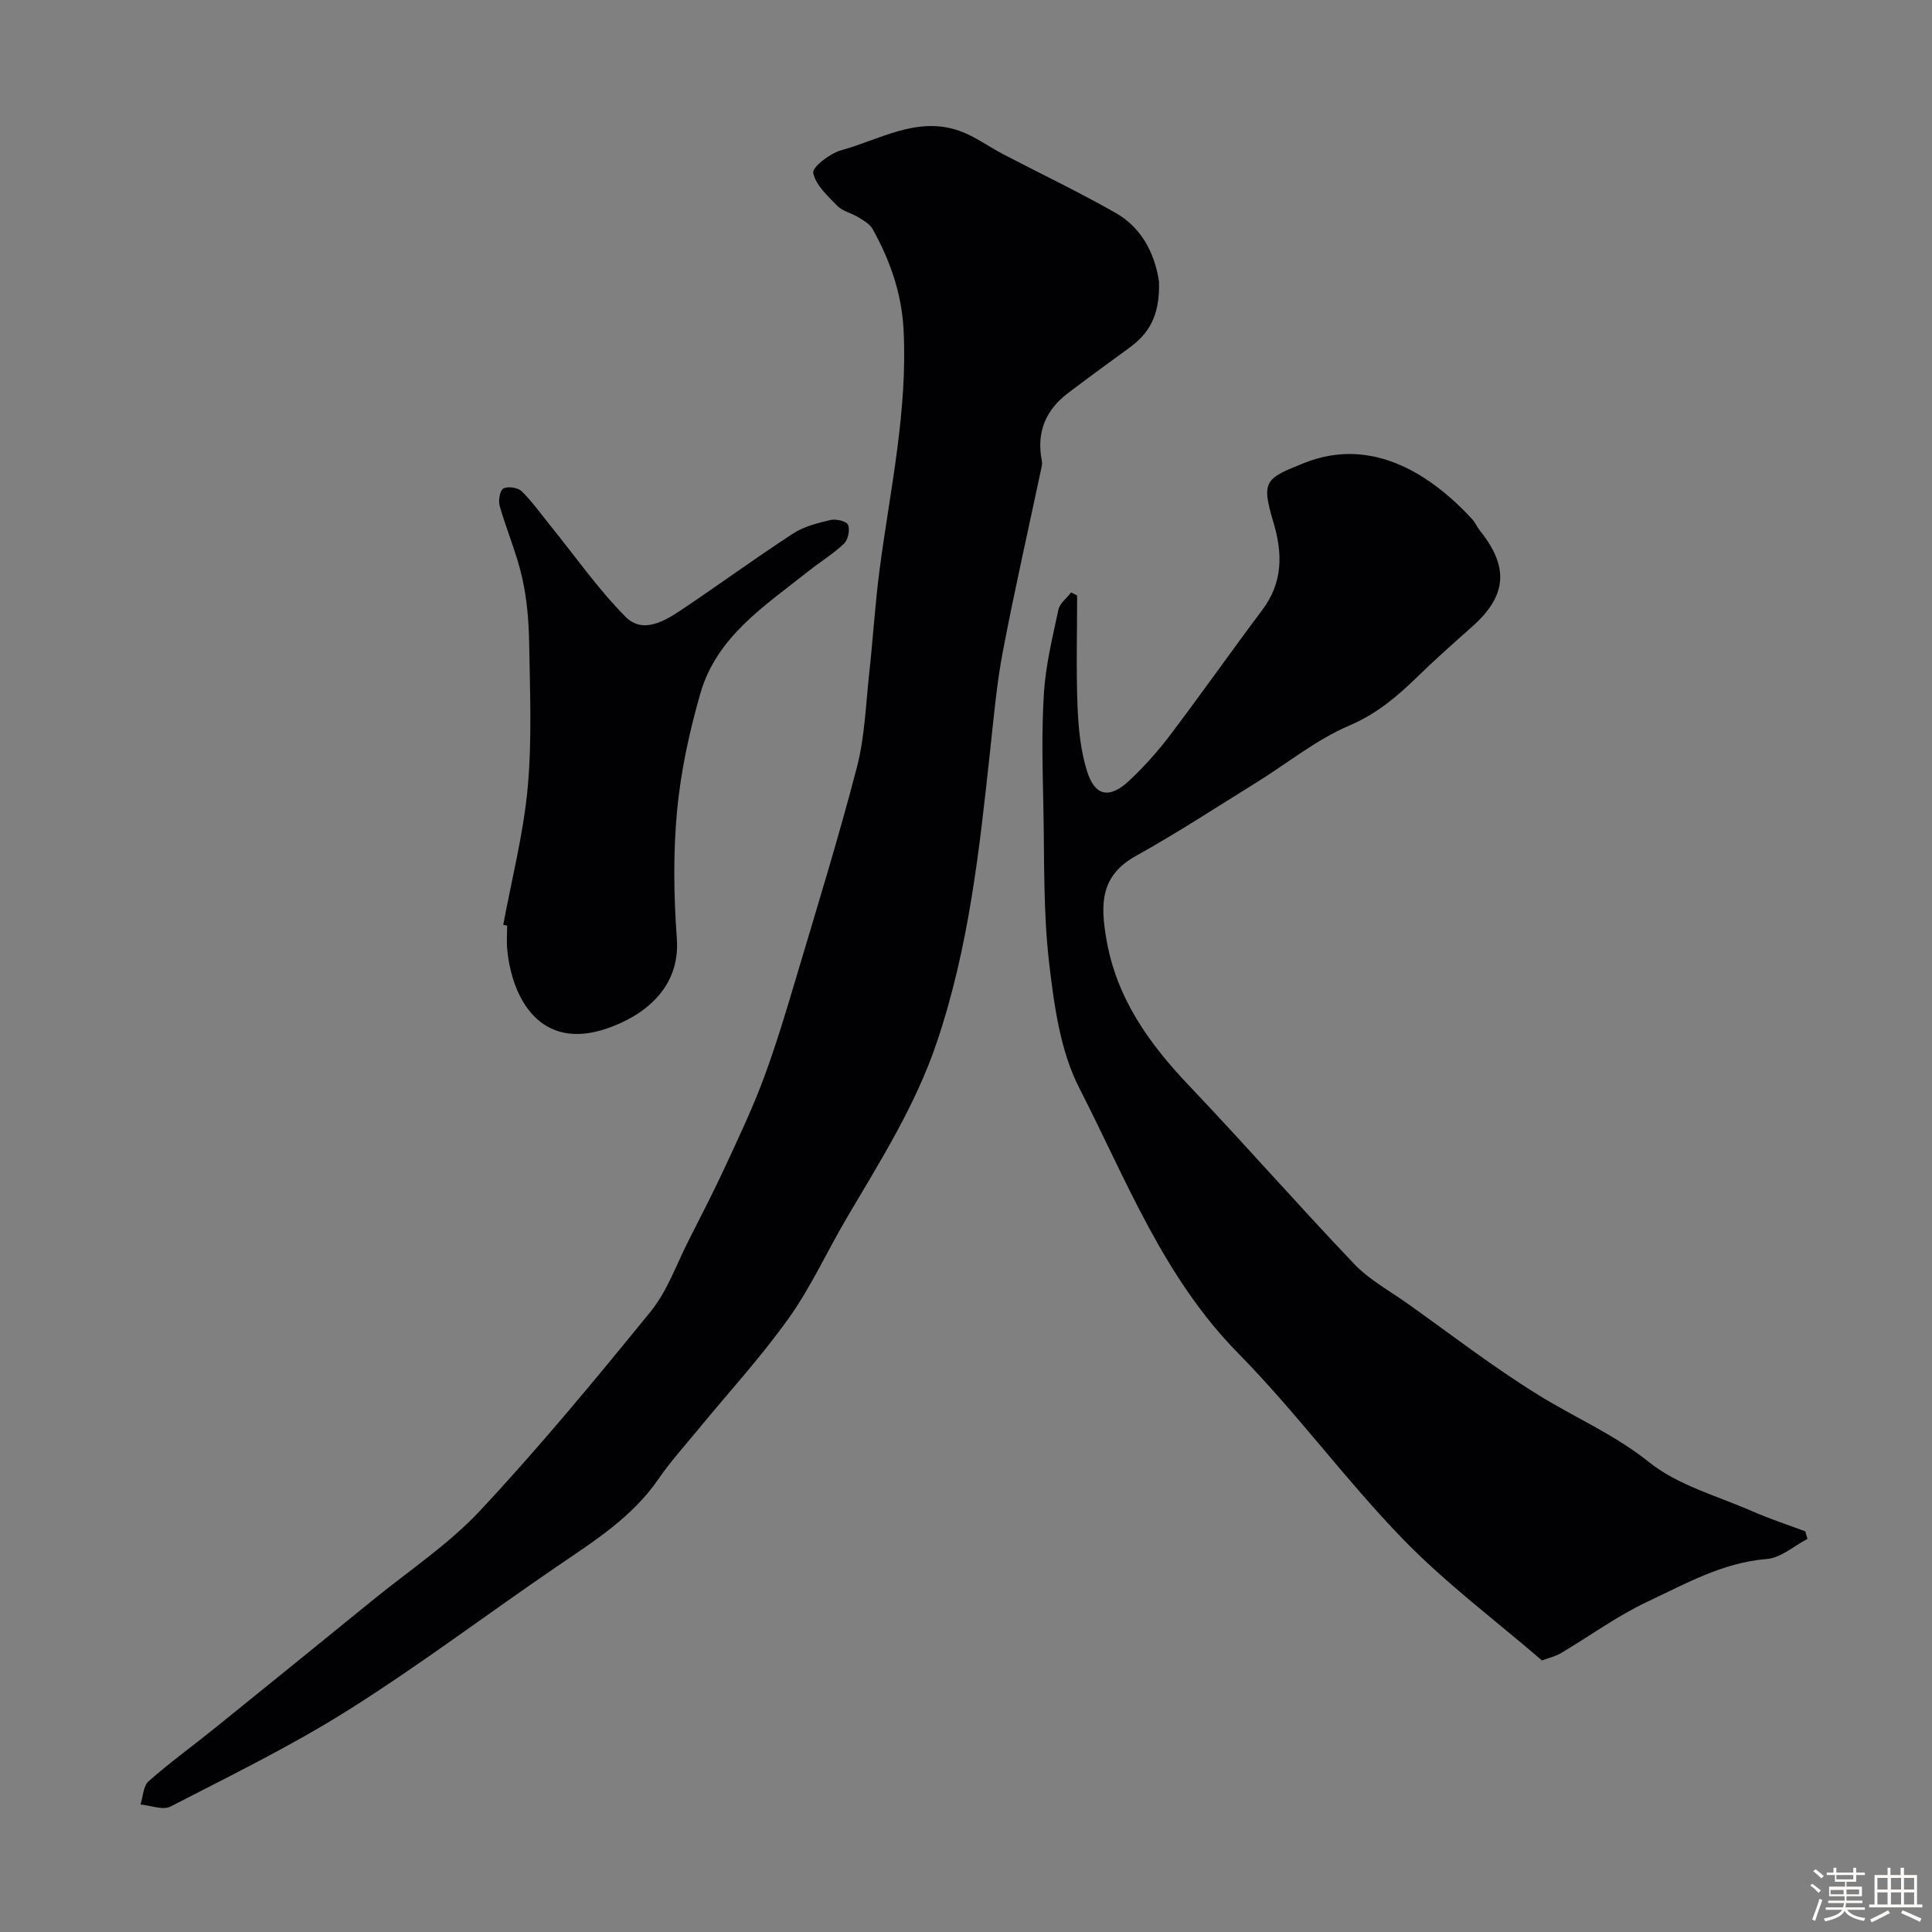
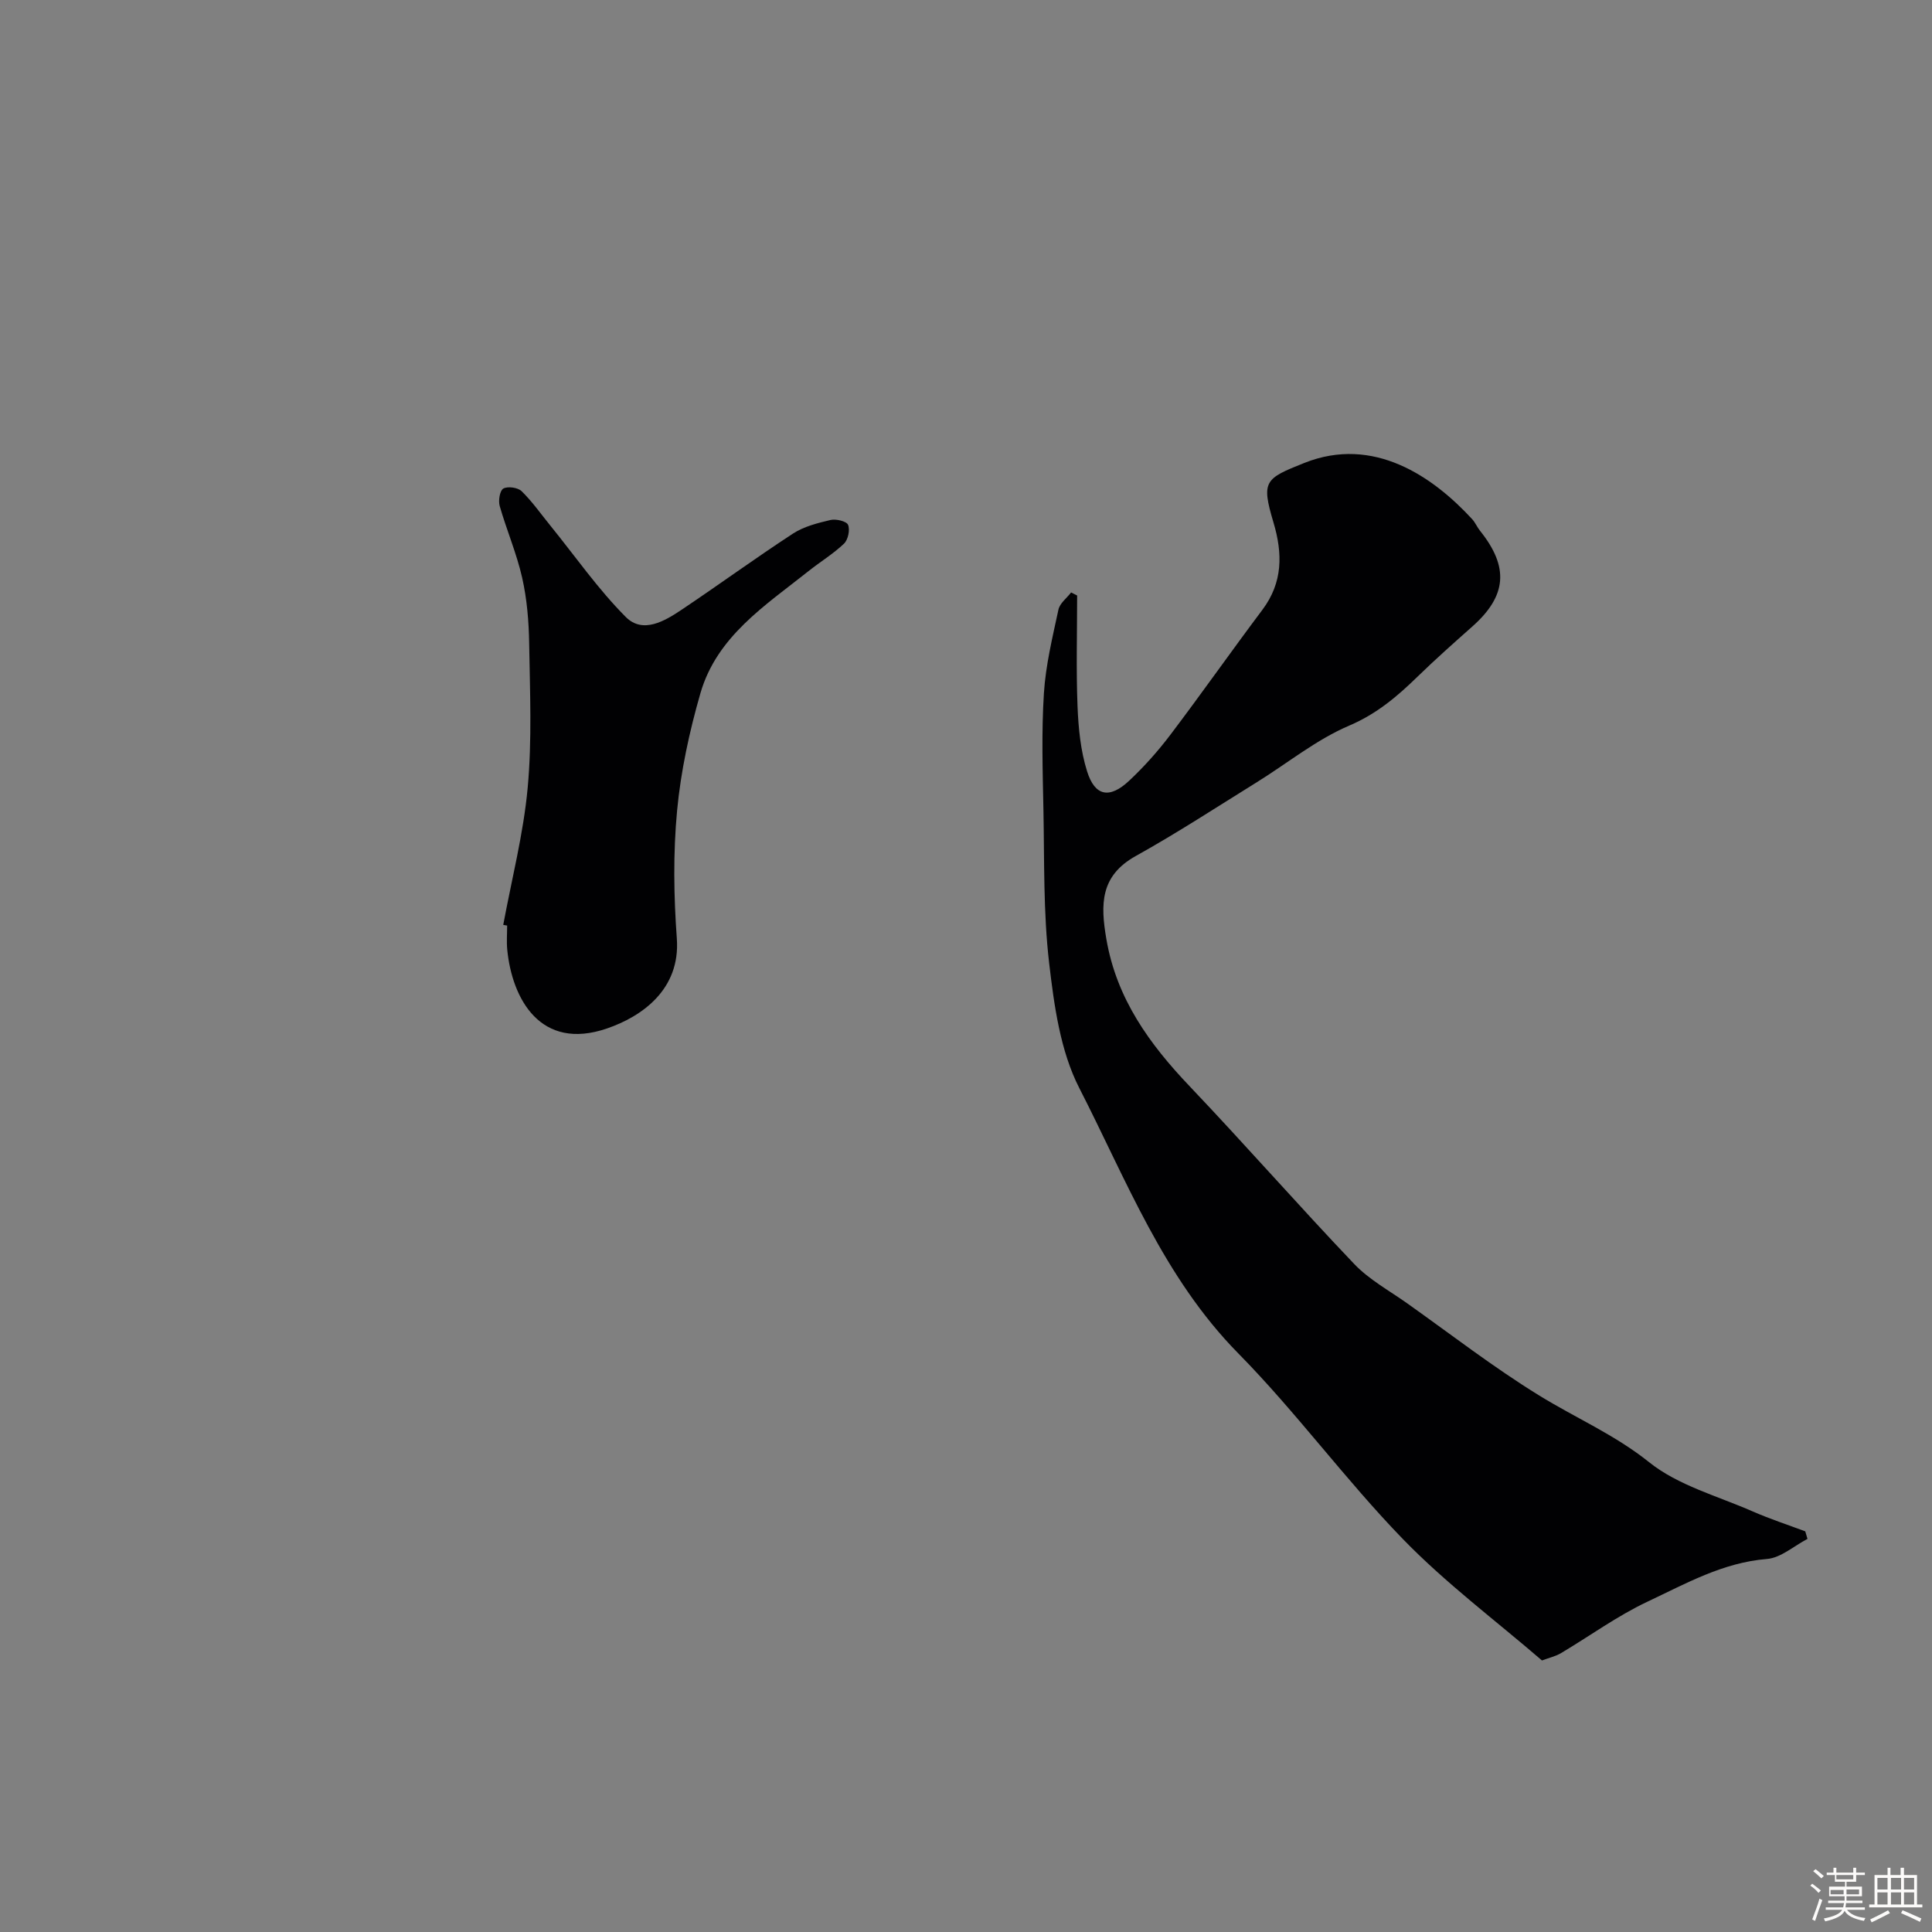
<svg xmlns="http://www.w3.org/2000/svg" enable-background="new 0 0 400 400" viewBox="0 0 400 400">
  <rect x="0" y="0" width="400" height="400" fill="#808080" stroke="none" />
  <path d="m374.8 390.4.4-.4c.7.5 1.3 1 1.8 1.4l-.5.5c-.5-.6-1.1-1.1-1.7-1.5zm1 7.3-.6-.3c.5-1.4 1.1-2.8 1.5-4.3.2.1.4.2.6.3-.5 1.3-1 2.8-1.5 4.3zm-.4-10.3.5-.4c.4.3 1 .8 1.7 1.4l-.5.5c-.5-.5-1.1-1-1.7-1.5zm2.5.3h1.7v-1h.6v1h3.5v-1h.6v1h1.8v.5h-1.8v1.4h-2v1h3.2v2h-3.2v.9h3.3v.5h-3.4c0 .3-.1.6-.1.9h4v.5h-3.7c.7.9 1.9 1.5 3.8 1.7-.1.2-.2.4-.3.6-2.1-.4-3.5-1.1-4-2.1-.4 1-1.8 1.7-4 2.2-.1-.2-.2-.4-.3-.6 2.1-.4 3.4-1 3.8-1.8h-3.4v-.5h3.6c.1-.3.1-.6.2-.9h-3.3v-.5h3.4c0-.3 0-.6 0-.9h-3.2v-2h3.3v-1h-2.1v-1.4h-1.7v-.5zm1.1 3.5v1h2.7c0-.3 0-.4 0-.4 0-.1 0-.2 0-.2 0-.1 0-.2 0-.3h-2.7zm1.2-3v.9h3.5v-.9zm4.7 3h-2.6v.6.4h2.6z" fill="#fcfbfa" />
  <path d="m393.6 386.7h.6v1.5h2.7v6.1h1.1v.6h-11v-.6h1.1v-6.1h2.7v-1.5h.6v1.5h2.1v-1.5zm-2.7 8.8.4.6c-1.2.6-2.5 1.3-3.8 1.9-.1-.2-.2-.4-.3-.6 1.2-.6 2.5-1.2 3.7-1.9zm-2.2-6.7v2.4h2.1v-2.4zm0 3v2.5h2.1v-2.5zm2.8-3v2.4h2.1v-2.4zm0 3v2.5h2.1v-2.5zm6 6.1c-1.4-.7-2.7-1.3-3.9-1.8l.3-.6c1.5.6 2.7 1.2 3.9 1.7zm-1.2-9.1h-2.1v2.4h2.1zm-2.1 3v2.5h2.1v-2.5z" fill="#fcfbfa" />
  <g fill="#010103">
-     <path d="m239.96 58.31c.22 7.37-2.32 10.92-6.23 13.76-4.23 3.07-8.46 6.17-12.63 9.33-4.65 3.52-6.54 8.17-5.41 13.96.09.44.05.93-.05 1.37-2.69 12.72-5.58 25.39-8.01 38.15-1.28 6.73-1.88 13.59-2.62 20.41-2.21 20.44-4.37 40.76-11.06 60.54-4.48 13.25-11.75 24.61-18.66 36.37-4.05 6.89-7.39 14.26-12 20.74-5.7 8-12.39 15.28-18.64 22.89-2.81 3.42-5.8 6.72-8.3 10.35-5.45 7.96-13.37 12.9-21.1 18.18-14.39 9.83-28.32 20.35-43.04 29.63-11.82 7.45-24.47 13.62-36.91 20.04-1.58.81-4.12-.24-6.21-.43.53-1.64.57-3.83 1.67-4.81 4.34-3.83 9.05-7.24 13.57-10.88 10.98-8.86 21.93-17.74 32.87-26.64 7.5-6.11 15.72-11.56 22.26-18.57 12.32-13.21 23.88-27.17 35.28-41.2 3.41-4.2 5.29-9.67 7.79-14.59 2.62-5.15 5.26-10.29 7.69-15.53 2.78-5.99 5.61-11.98 7.91-18.17 2.54-6.83 4.63-13.84 6.71-20.83 4.31-14.47 8.77-28.91 12.57-43.52 1.63-6.29 1.84-12.95 2.55-19.46.79-7.18 1.22-14.4 2.16-21.56 2.17-16.48 5.83-32.78 4.95-49.6-.4-7.6-2.81-14.36-6.41-20.83-.59-1.05-1.89-1.77-2.99-2.45-1.39-.86-3.2-1.21-4.29-2.32-2.01-2.05-4.5-4.31-5.01-6.84-.24-1.18 3.45-4.04 5.76-4.68 8.01-2.19 15.72-7.13 24.5-4.03 3.19 1.13 6.01 3.24 9.05 4.83 7.76 4.05 15.68 7.82 23.28 12.15 6.25 3.55 8.35 9.77 9 14.24z" />
    <path d="m374.22 318.61c-2.79 1.45-5.51 3.93-8.4 4.16-9.12.73-16.82 5.12-24.71 8.83-6.27 2.95-11.96 7.12-17.95 10.68-1.09.64-2.39.93-3.91 1.5-9.58-8.26-19.94-16-28.83-25.17-11.9-12.27-22.06-26.24-34.05-38.41-15.51-15.75-23.19-35.96-32.91-54.92-3.95-7.71-5.22-17.12-6.25-25.92-1.22-10.49-.97-21.17-1.18-31.76-.16-8.03-.41-16.08.1-24.08.37-5.82 1.78-11.58 3.01-17.31.28-1.31 1.72-2.37 2.62-3.55.42.21.83.42 1.25.63 0 7.64-.22 15.29.08 22.91.18 4.53.63 9.21 1.98 13.5 1.62 5.18 4.66 5.73 8.7 1.95 3.12-2.92 6-6.16 8.58-9.57 6.45-8.52 12.59-17.27 19.01-25.82 4.26-5.68 4.22-11.65 2.29-18.12-2.55-8.56-1.78-9.04 6.39-12.29 14.37-5.73 26.67 2.86 34.75 11.63.65.71 1.03 1.66 1.64 2.42 6.04 7.52 5.54 13.48-1.6 19.81-3.83 3.4-7.66 6.8-11.33 10.37-4.22 4.11-8.46 7.72-14.16 10.15-6.81 2.9-12.77 7.78-19.14 11.73-8.31 5.15-16.5 10.51-25.04 15.26-7.41 4.12-7.33 10.04-6.1 17.2 2.12 12.38 8.93 21.75 17.3 30.54 11.5 12.09 22.5 24.66 34.02 36.74 3.1 3.25 7.26 5.51 10.99 8.16 9.05 6.42 17.85 13.24 27.27 19.04 7.55 4.66 15.66 8.12 22.8 13.84 6 4.81 14.14 6.98 21.4 10.17 3.56 1.56 7.27 2.77 10.92 4.14.14.5.3 1.03.46 1.56z" />
    <path d="m104.19 191.49c1.75-9.45 4.18-18.84 5.06-28.38.91-9.88.47-19.9.31-29.85-.07-4.56-.45-9.2-1.45-13.64-1.14-5.04-3.22-9.86-4.65-14.85-.32-1.11.02-3.21.75-3.62.92-.51 3-.22 3.78.54 2.21 2.16 4.01 4.74 5.97 7.15 5.15 6.35 9.86 13.14 15.6 18.9 3.54 3.55 8.07.85 11.65-1.56 7.71-5.17 15.22-10.65 22.99-15.72 2.25-1.46 5.07-2.17 7.74-2.8 1.14-.27 3.33.25 3.64 1 .44 1.04 0 3.09-.84 3.9-2.23 2.12-4.92 3.75-7.34 5.68-8.96 7.12-18.99 13.51-22.39 25.3-2.28 7.93-4.06 16.13-4.83 24.33-.82 8.75-.69 17.66-.05 26.44.77 10.57-7.26 16.15-14.45 18.62-13.82 4.75-19.67-6.19-20.66-16.31-.16-1.65-.02-3.33-.02-4.99-.27-.04-.54-.09-.81-.14z" />
  </g>
</svg>